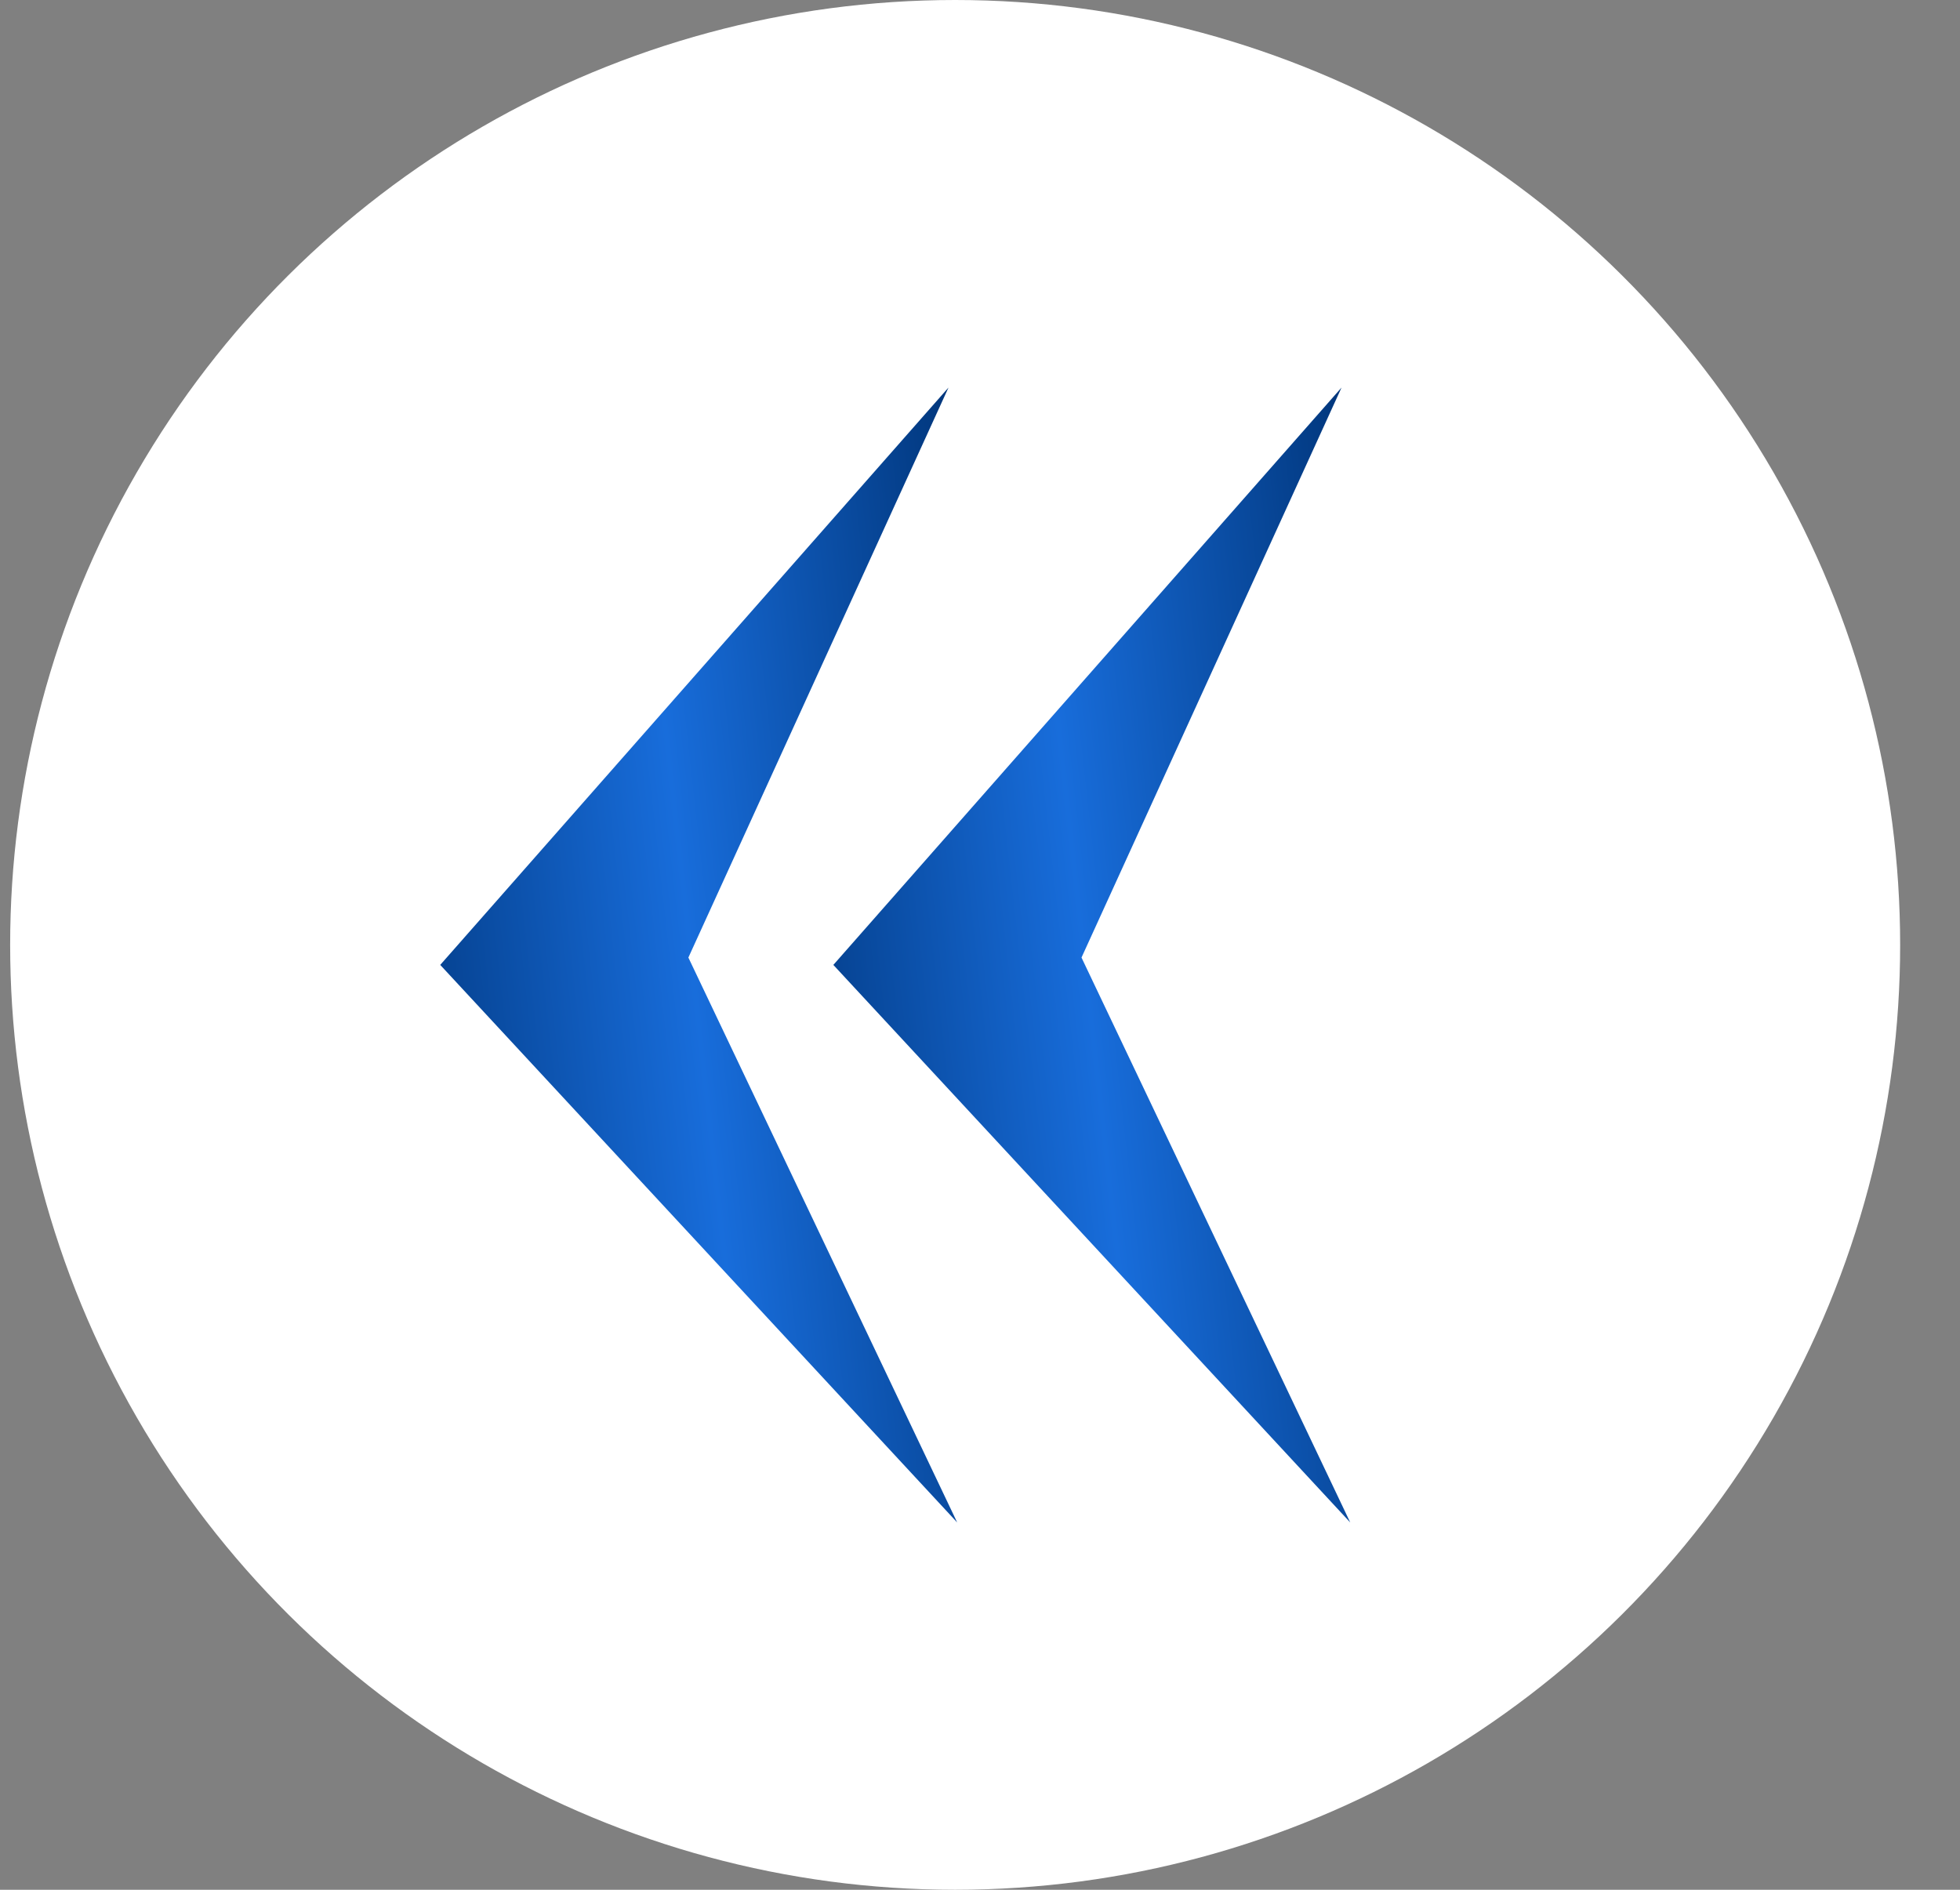
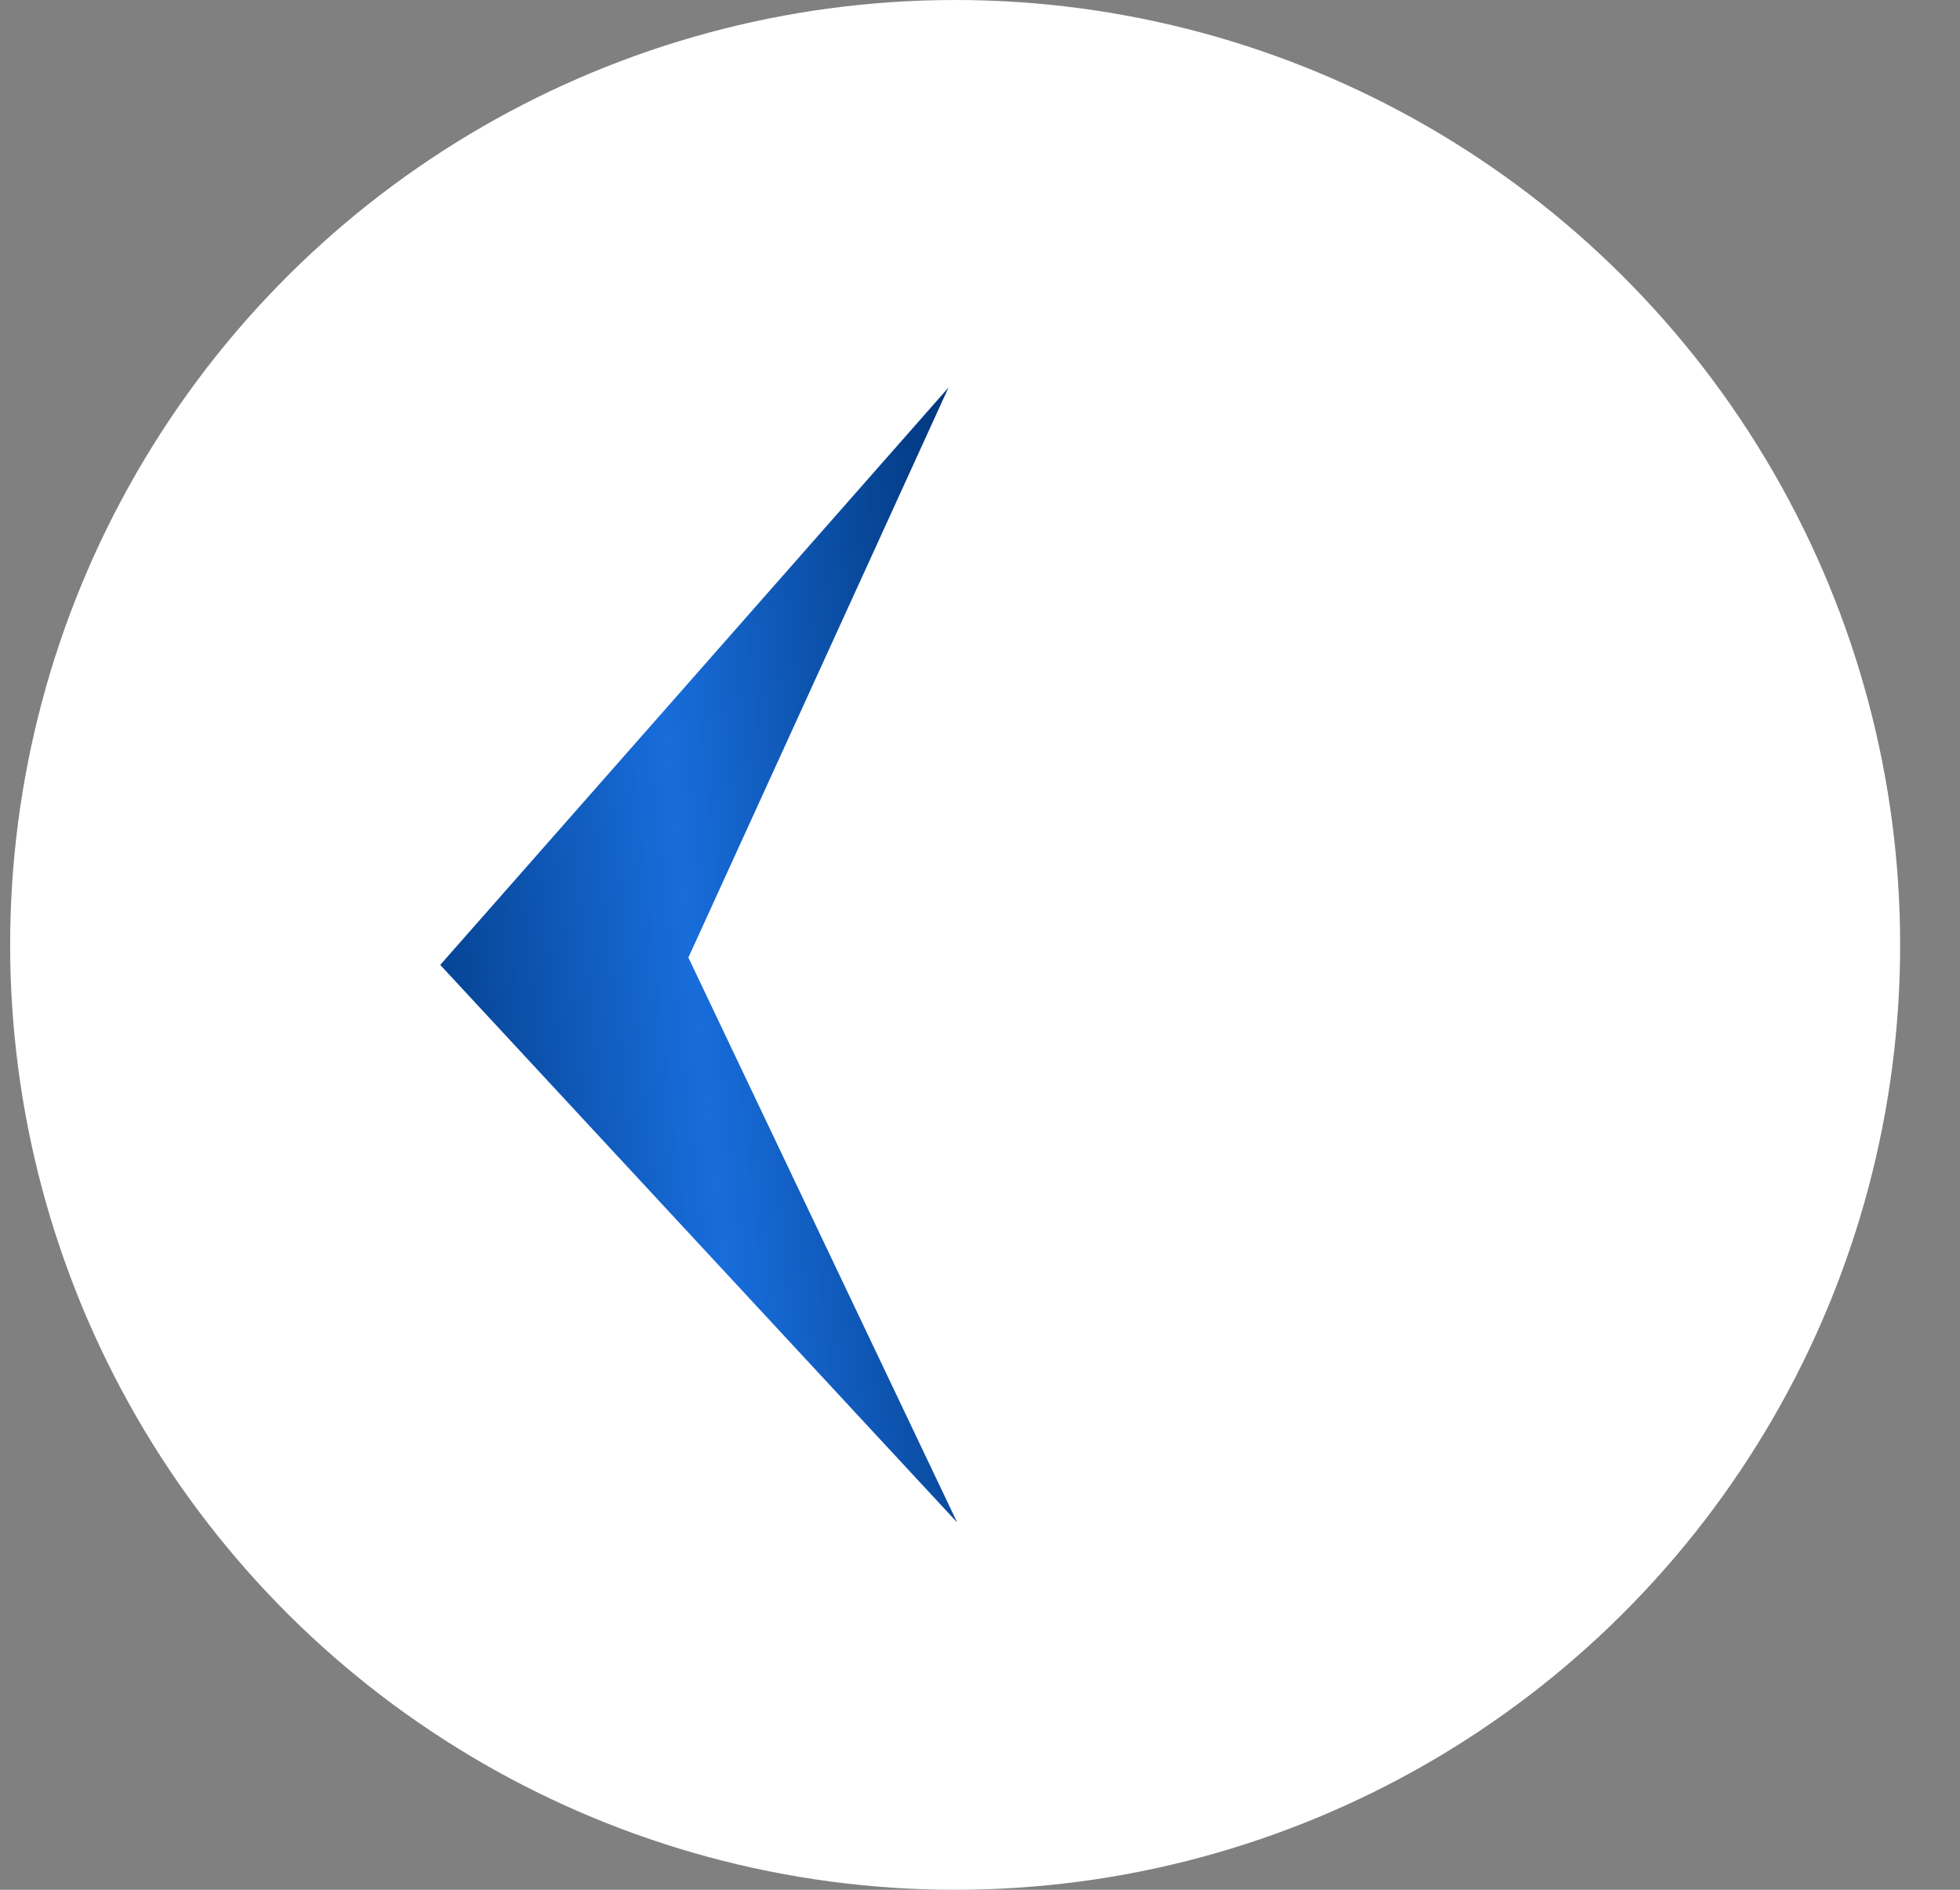
<svg xmlns="http://www.w3.org/2000/svg" width="28" height="27" viewBox="0 0 28 27" fill="none">
  <rect x="0" y="0" width="28" height="27" fill="#808080" stroke="none" />
  <circle cx="13.645" cy="13.5" r="13.5" transform="rotate(-90 13.645 13.5)" fill="white" />
  <path d="M6.289 13.786L13.55 5.537L9.834 13.681L13.674 21.752L6.289 13.786Z" fill="url(#paint0_linear_1410_585)" />
-   <path d="M11.905 13.786L19.165 5.537L15.45 13.681L19.289 21.752L11.905 13.786Z" fill="url(#paint1_linear_1410_585)" />
  <defs>
    <linearGradient id="paint0_linear_1410_585" x1="13.62" y1="6.351" x2="4.692" y2="7.349" gradientUnits="userSpaceOnUse">
      <stop stop-color="#01377D" />
      <stop offset="0.505" stop-color="#186DDB" />
      <stop offset="1" stop-color="#023A83" />
    </linearGradient>
    <linearGradient id="paint1_linear_1410_585" x1="19.235" y1="6.351" x2="10.308" y2="7.349" gradientUnits="userSpaceOnUse">
      <stop stop-color="#01377D" />
      <stop offset="0.505" stop-color="#186DDB" />
      <stop offset="1" stop-color="#023A83" />
    </linearGradient>
  </defs>
</svg>